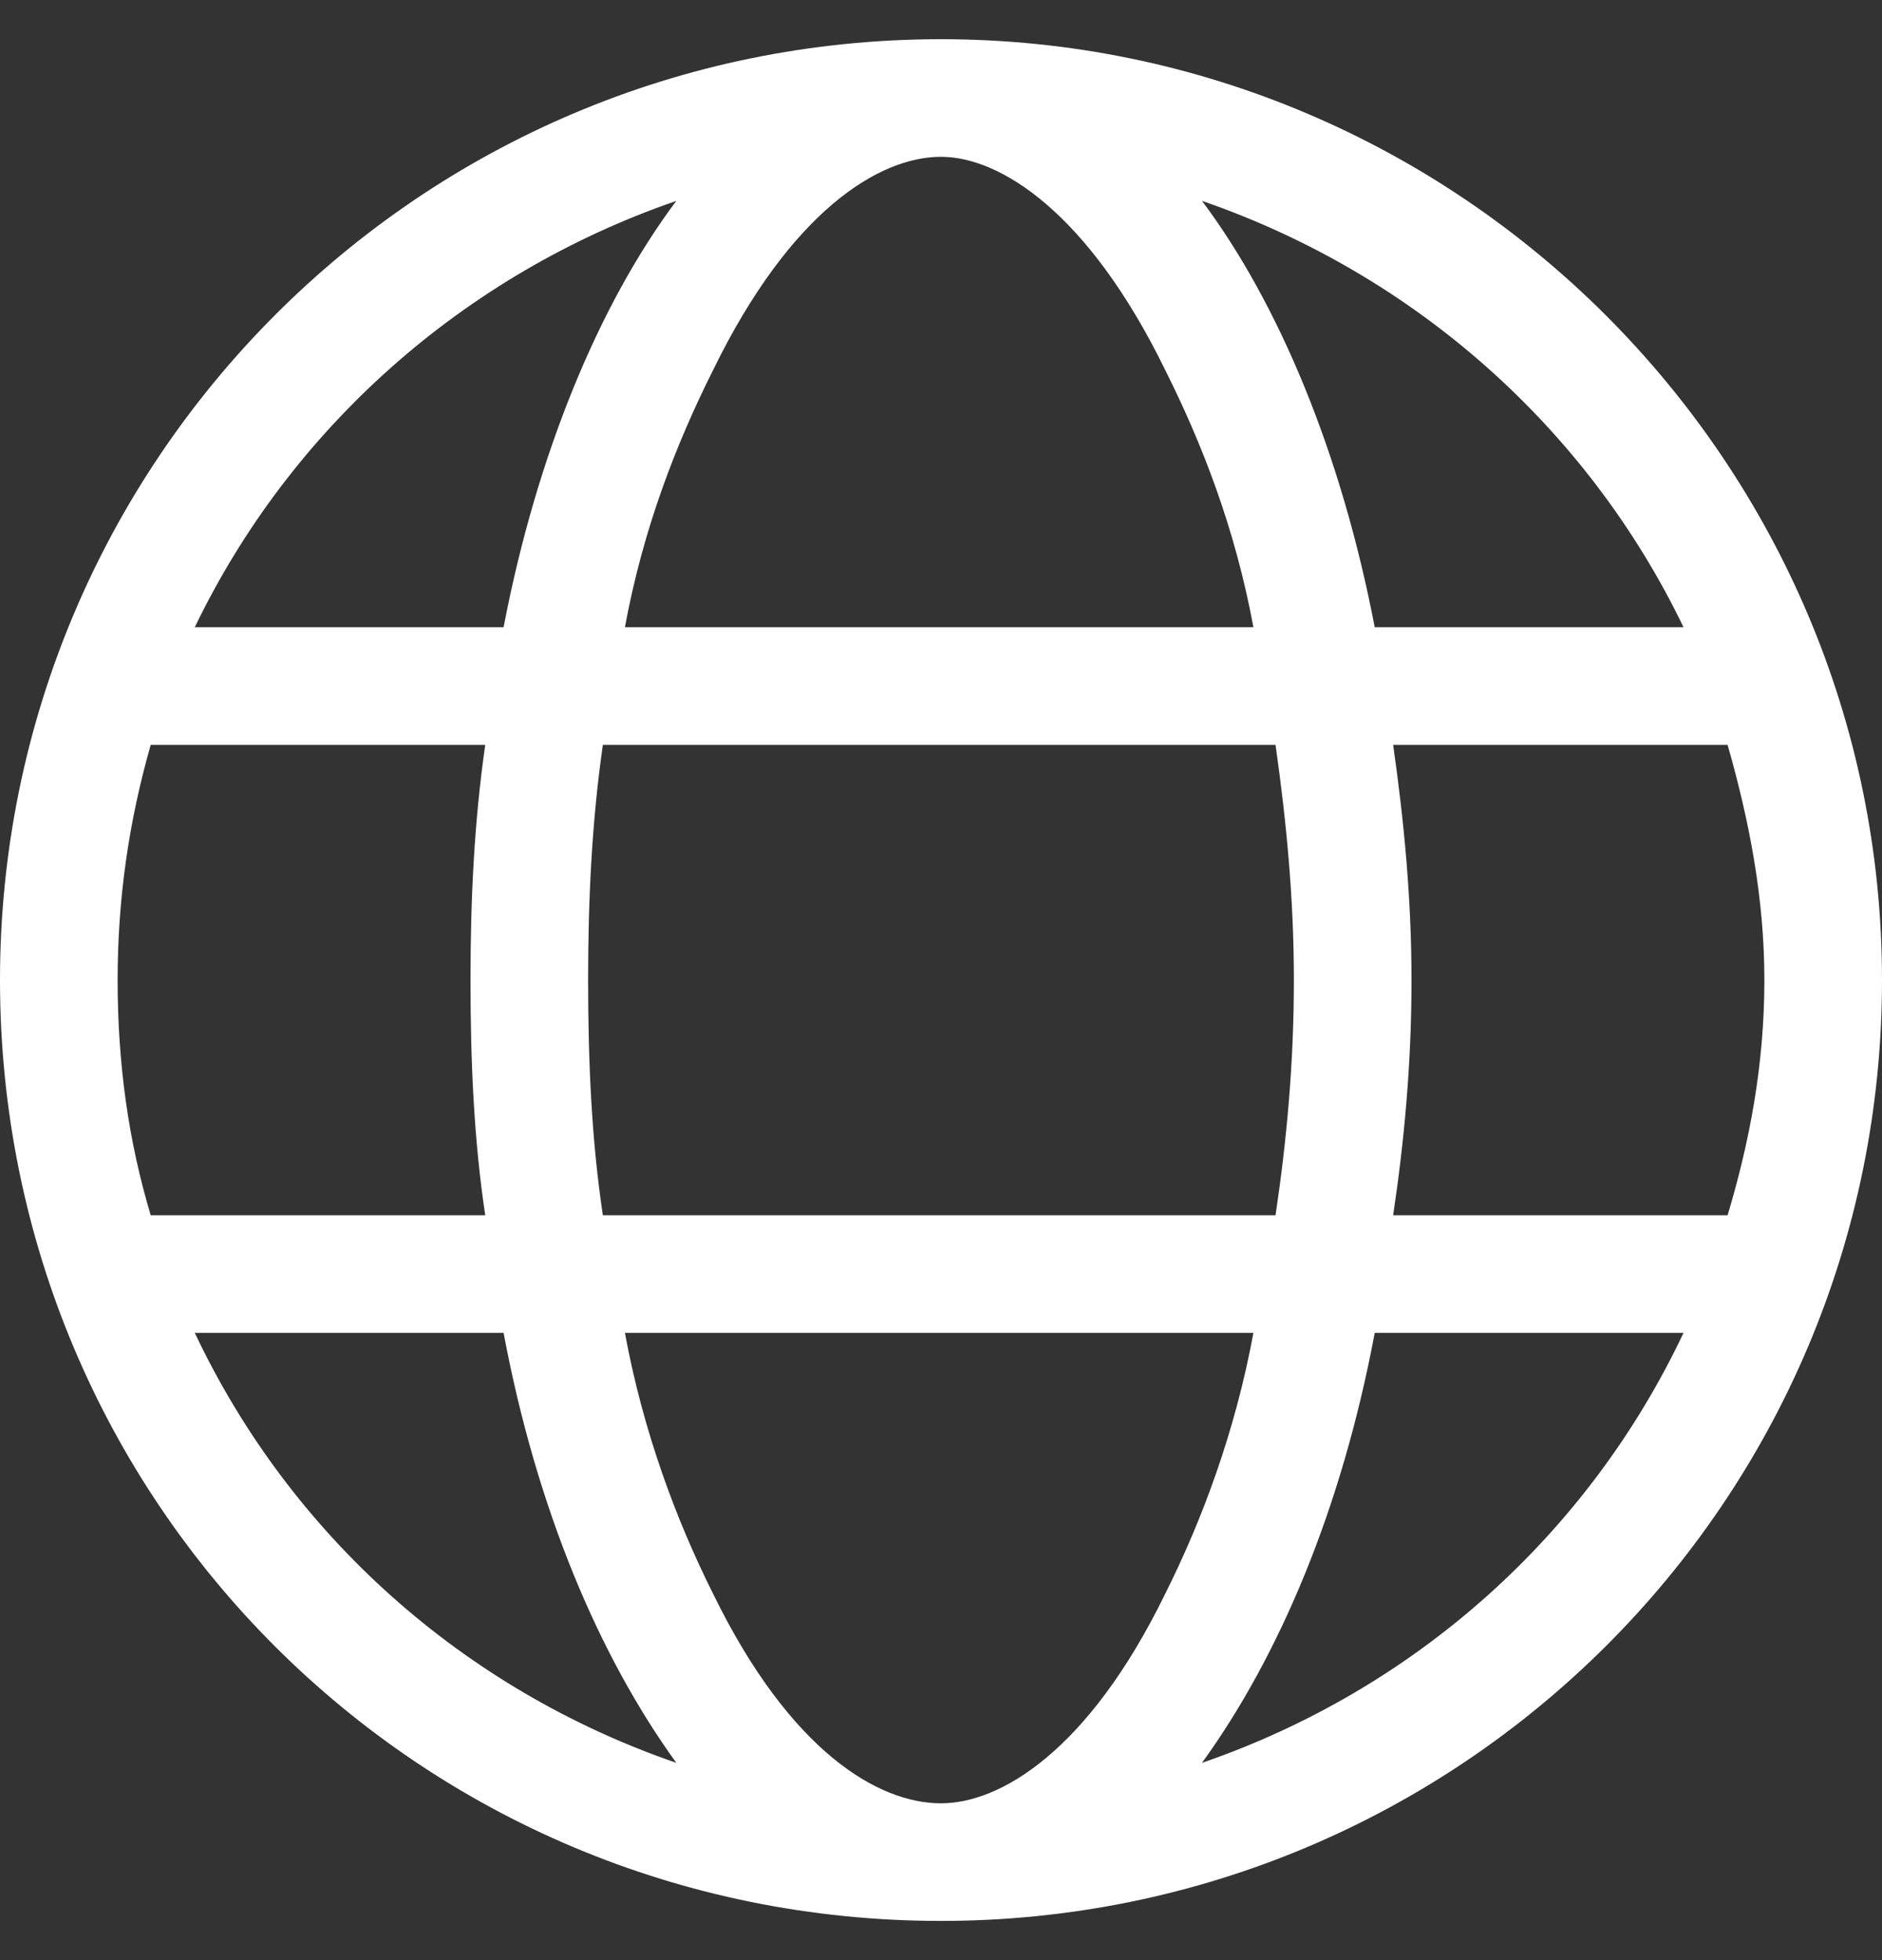
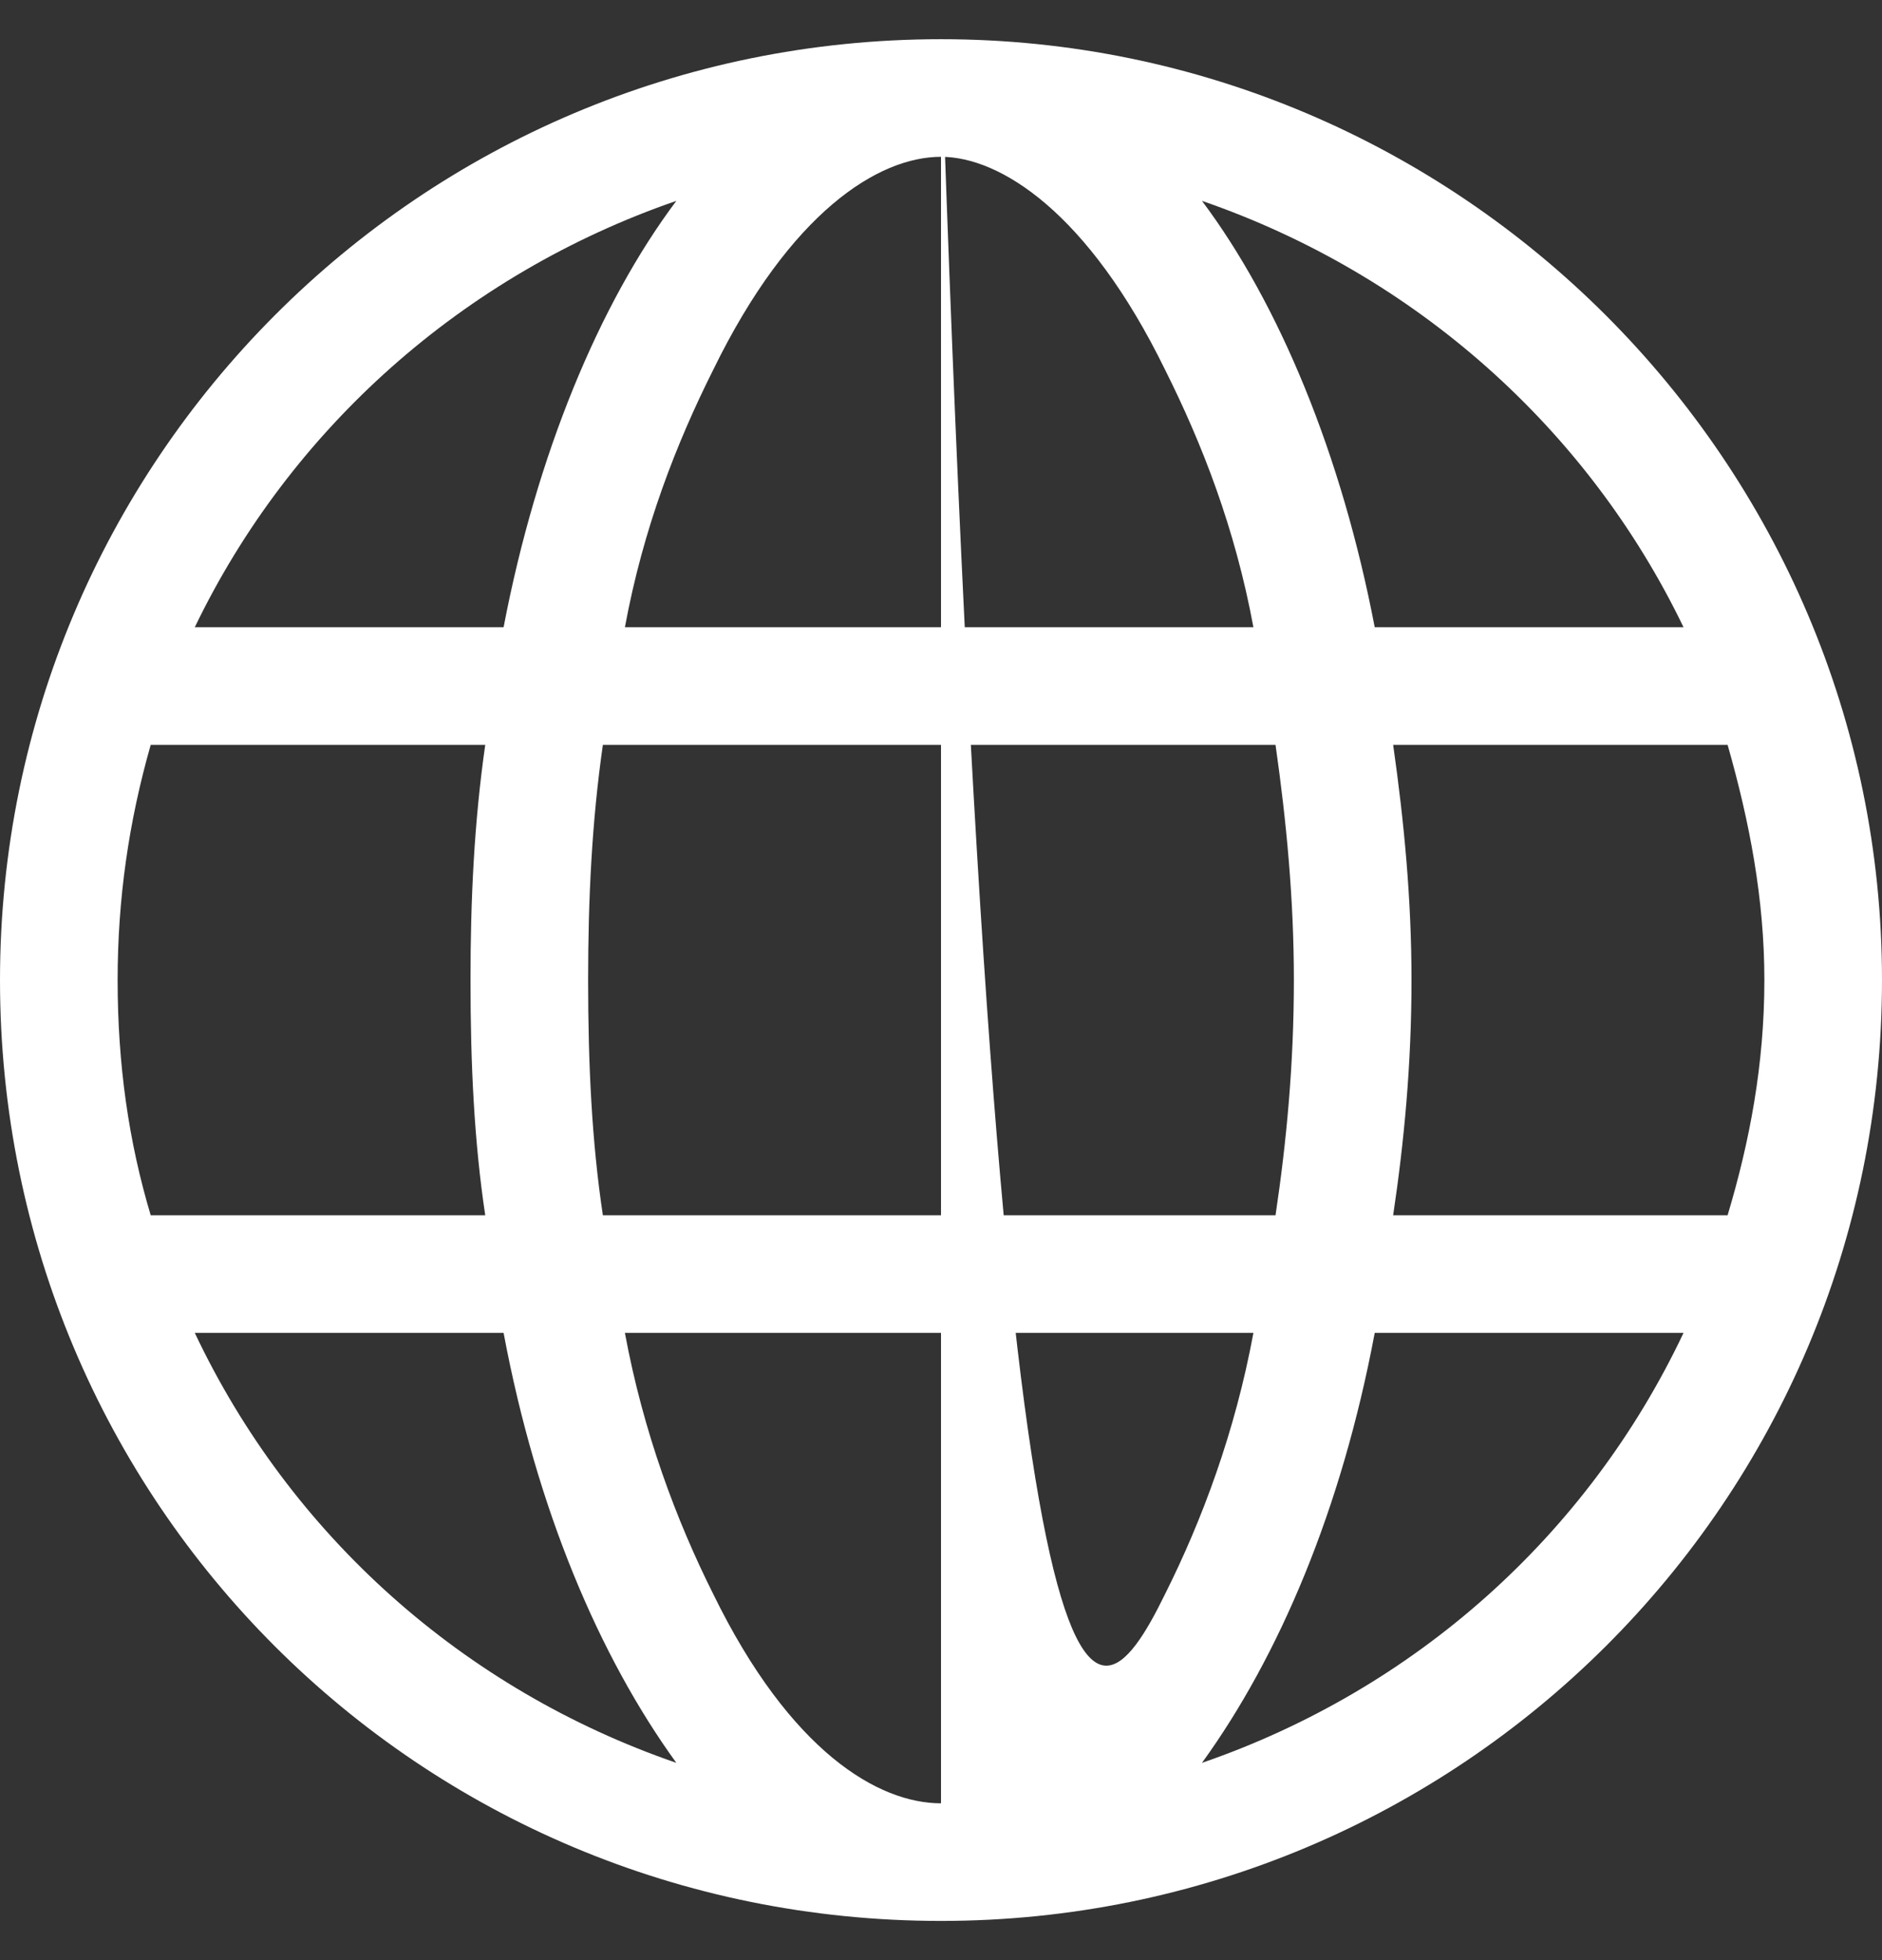
<svg xmlns="http://www.w3.org/2000/svg" width="24" height="25" viewBox="0 0 24 25">
  <rect x="0" y="0" width="24" height="25" fill="#333333" stroke="none" />
-   <path fill="#FFFFFF" d="M12 0.5C18.609 0.5 24 5.891 24 12.5C24 19.156 18.609 24.5 12 24.5C5.344 24.5 0 19.156 0 12.5C0 5.891 5.344 0.5 12 0.5ZM12 23C12.75 23 13.875 22.344 14.859 20.328C15.328 19.391 15.75 18.266 15.984 17H7.969C8.203 18.266 8.625 19.391 9.094 20.328C10.078 22.344 11.203 23 12 23ZM7.688 15.5H16.266C16.406 14.562 16.5 13.578 16.5 12.5C16.5 11.469 16.406 10.484 16.266 9.5H7.688C7.547 10.484 7.5 11.469 7.5 12.5C7.5 13.578 7.547 14.562 7.688 15.5ZM15.984 8C15.75 6.734 15.328 5.656 14.859 4.719C13.875 2.703 12.75 2 12 2C11.203 2 10.078 2.703 9.094 4.719C8.625 5.656 8.203 6.734 7.969 8H15.984ZM17.766 9.5C17.906 10.484 18 11.469 18 12.5C18 13.578 17.906 14.562 17.766 15.5H22.031C22.312 14.562 22.5 13.578 22.5 12.5C22.5 11.469 22.312 10.484 22.031 9.5H17.766ZM15.328 2.562C16.312 3.875 17.109 5.797 17.531 8H21.469C20.25 5.469 18.047 3.5 15.328 2.562ZM8.625 2.562C5.906 3.5 3.703 5.469 2.484 8H6.422C6.844 5.797 7.641 3.875 8.625 2.562ZM1.5 12.5C1.5 13.578 1.641 14.562 1.922 15.5H6.188C6.047 14.562 6 13.578 6 12.5C6 11.469 6.047 10.484 6.188 9.5H1.922C1.641 10.484 1.5 11.469 1.5 12.5ZM21.469 17H17.531C17.109 19.25 16.312 21.125 15.328 22.484C18.047 21.547 20.25 19.578 21.469 17ZM6.422 17H2.484C3.703 19.578 5.906 21.547 8.625 22.484C7.641 21.125 6.844 19.25 6.422 17Z" />
+   <path fill="#FFFFFF" d="M12 0.5C18.609 0.5 24 5.891 24 12.5C24 19.156 18.609 24.5 12 24.5C5.344 24.5 0 19.156 0 12.5C0 5.891 5.344 0.5 12 0.5ZC12.75 23 13.875 22.344 14.859 20.328C15.328 19.391 15.75 18.266 15.984 17H7.969C8.203 18.266 8.625 19.391 9.094 20.328C10.078 22.344 11.203 23 12 23ZM7.688 15.5H16.266C16.406 14.562 16.5 13.578 16.5 12.5C16.5 11.469 16.406 10.484 16.266 9.5H7.688C7.547 10.484 7.5 11.469 7.5 12.5C7.5 13.578 7.547 14.562 7.688 15.5ZM15.984 8C15.75 6.734 15.328 5.656 14.859 4.719C13.875 2.703 12.75 2 12 2C11.203 2 10.078 2.703 9.094 4.719C8.625 5.656 8.203 6.734 7.969 8H15.984ZM17.766 9.5C17.906 10.484 18 11.469 18 12.5C18 13.578 17.906 14.562 17.766 15.5H22.031C22.312 14.562 22.5 13.578 22.5 12.5C22.5 11.469 22.312 10.484 22.031 9.5H17.766ZM15.328 2.562C16.312 3.875 17.109 5.797 17.531 8H21.469C20.25 5.469 18.047 3.5 15.328 2.562ZM8.625 2.562C5.906 3.5 3.703 5.469 2.484 8H6.422C6.844 5.797 7.641 3.875 8.625 2.562ZM1.5 12.5C1.5 13.578 1.641 14.562 1.922 15.5H6.188C6.047 14.562 6 13.578 6 12.5C6 11.469 6.047 10.484 6.188 9.5H1.922C1.641 10.484 1.5 11.469 1.5 12.5ZM21.469 17H17.531C17.109 19.25 16.312 21.125 15.328 22.484C18.047 21.547 20.25 19.578 21.469 17ZM6.422 17H2.484C3.703 19.578 5.906 21.547 8.625 22.484C7.641 21.125 6.844 19.25 6.422 17Z" />
</svg>